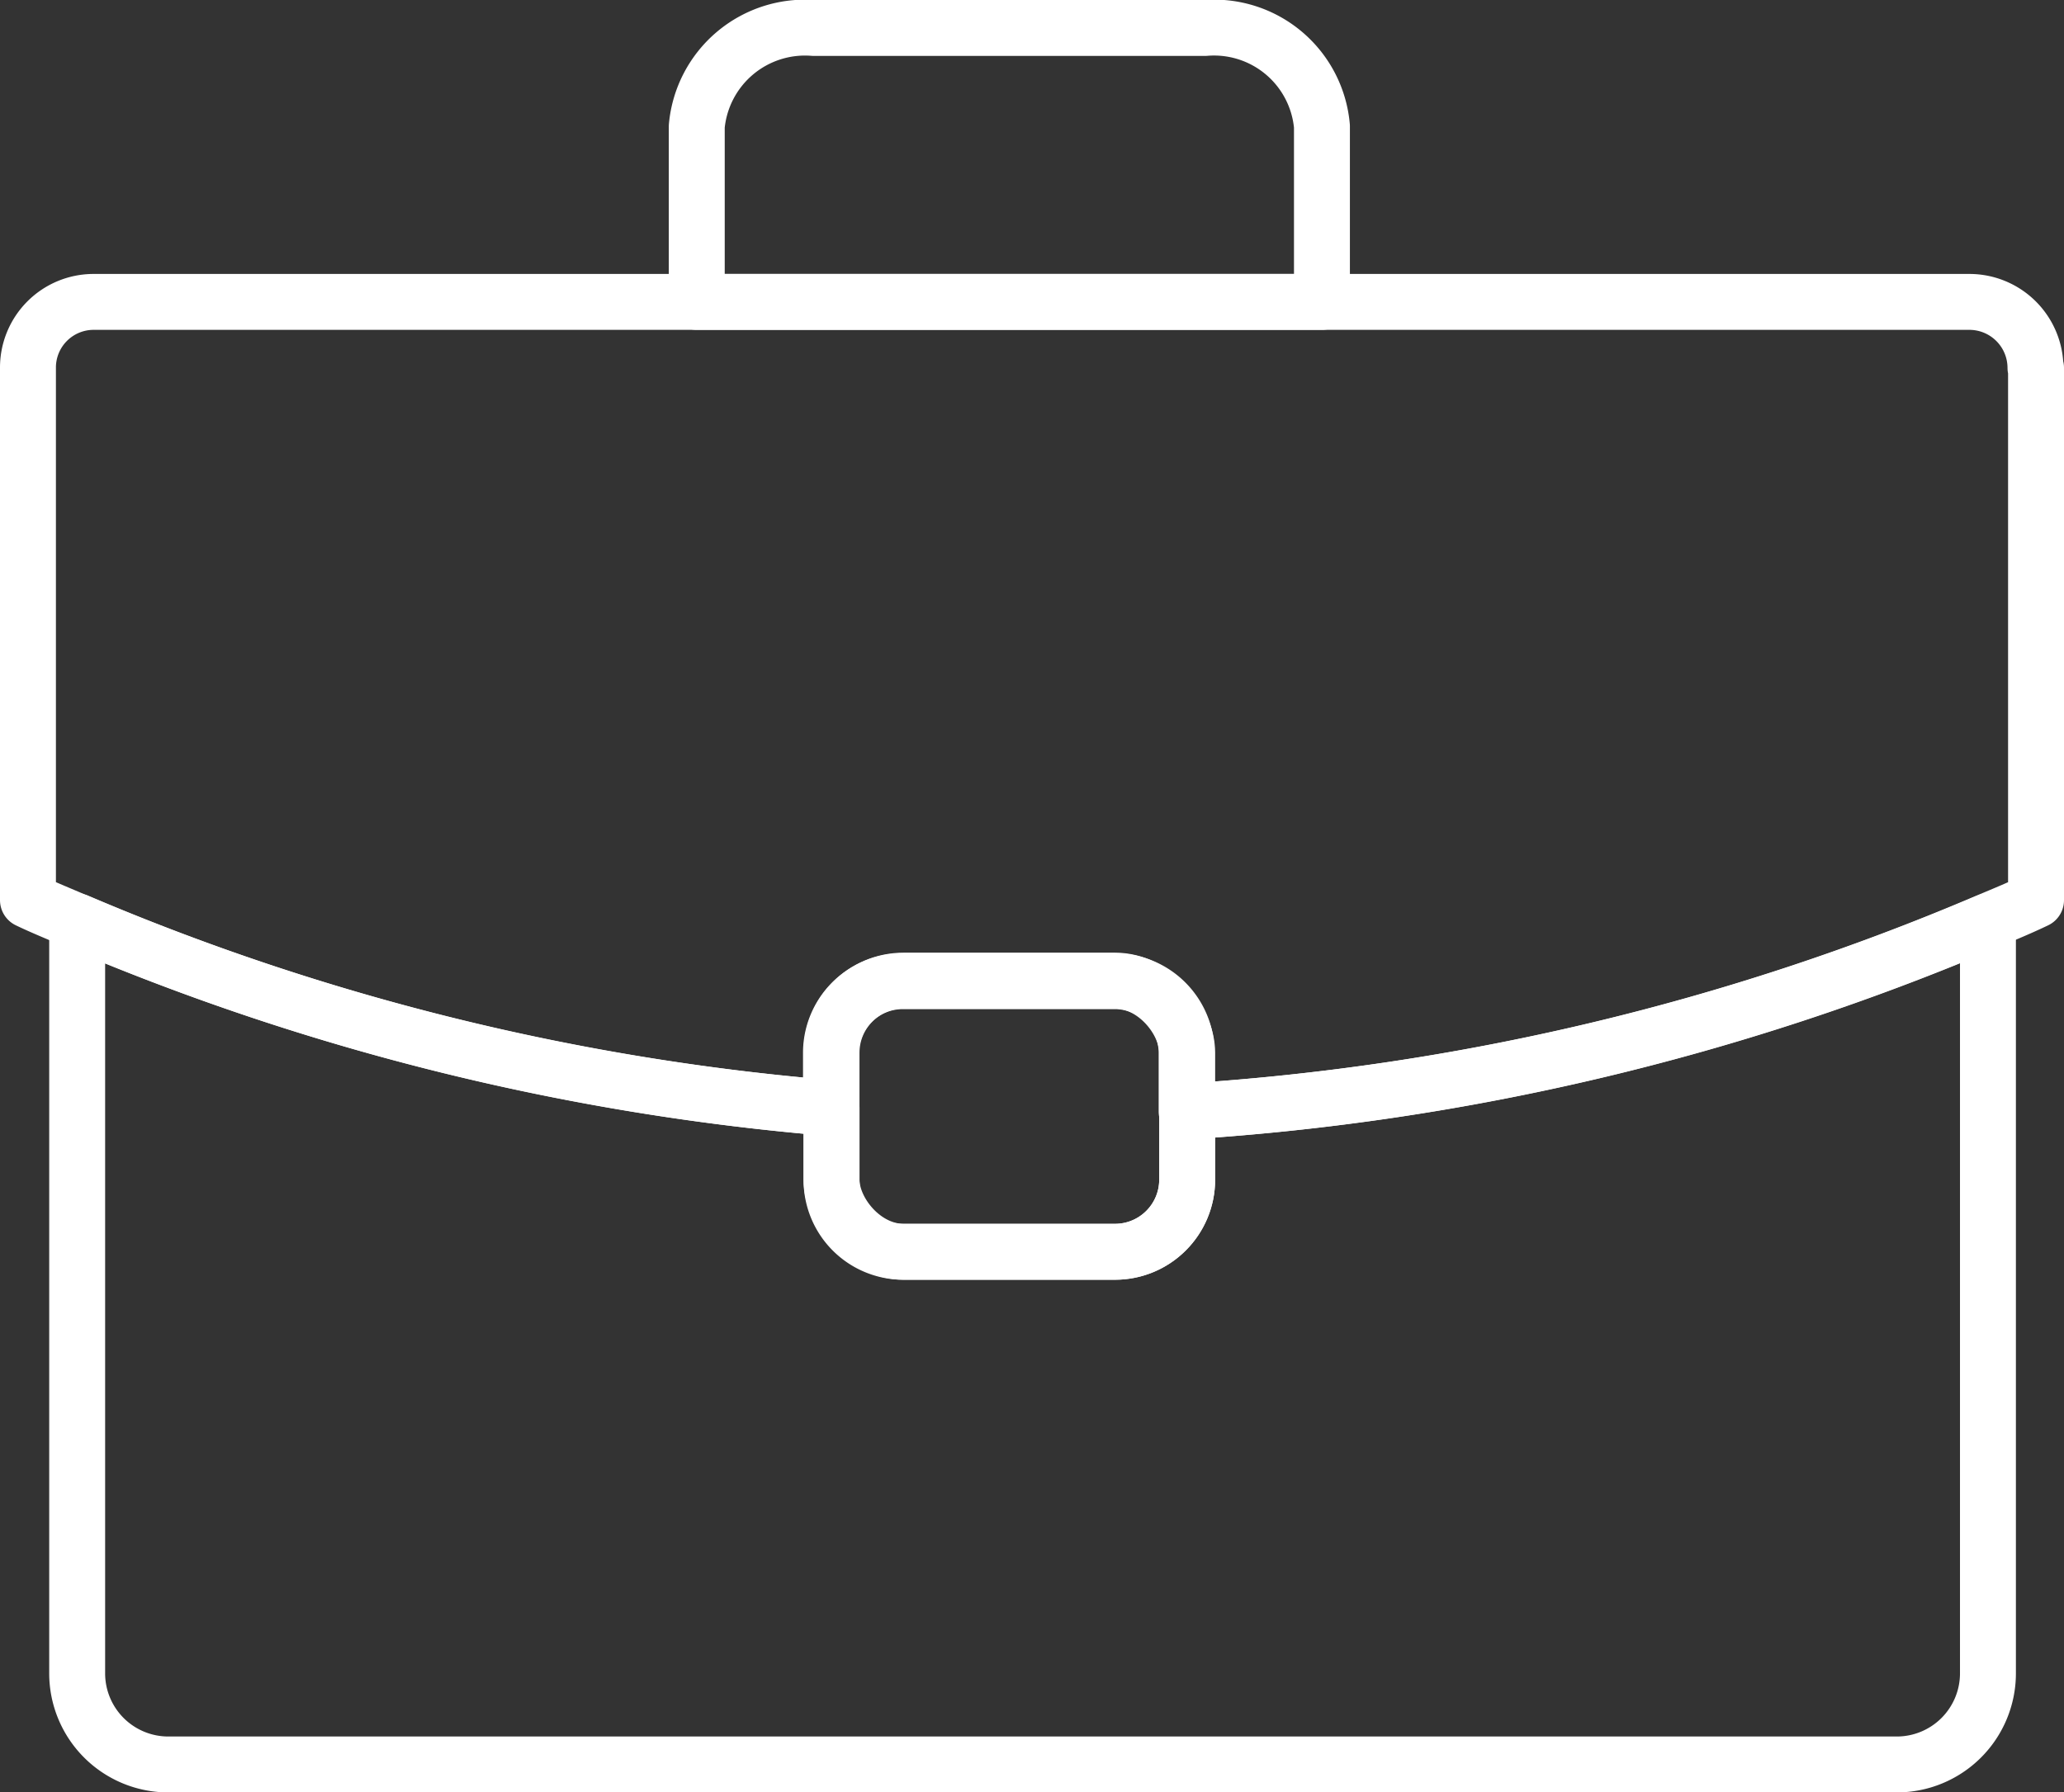
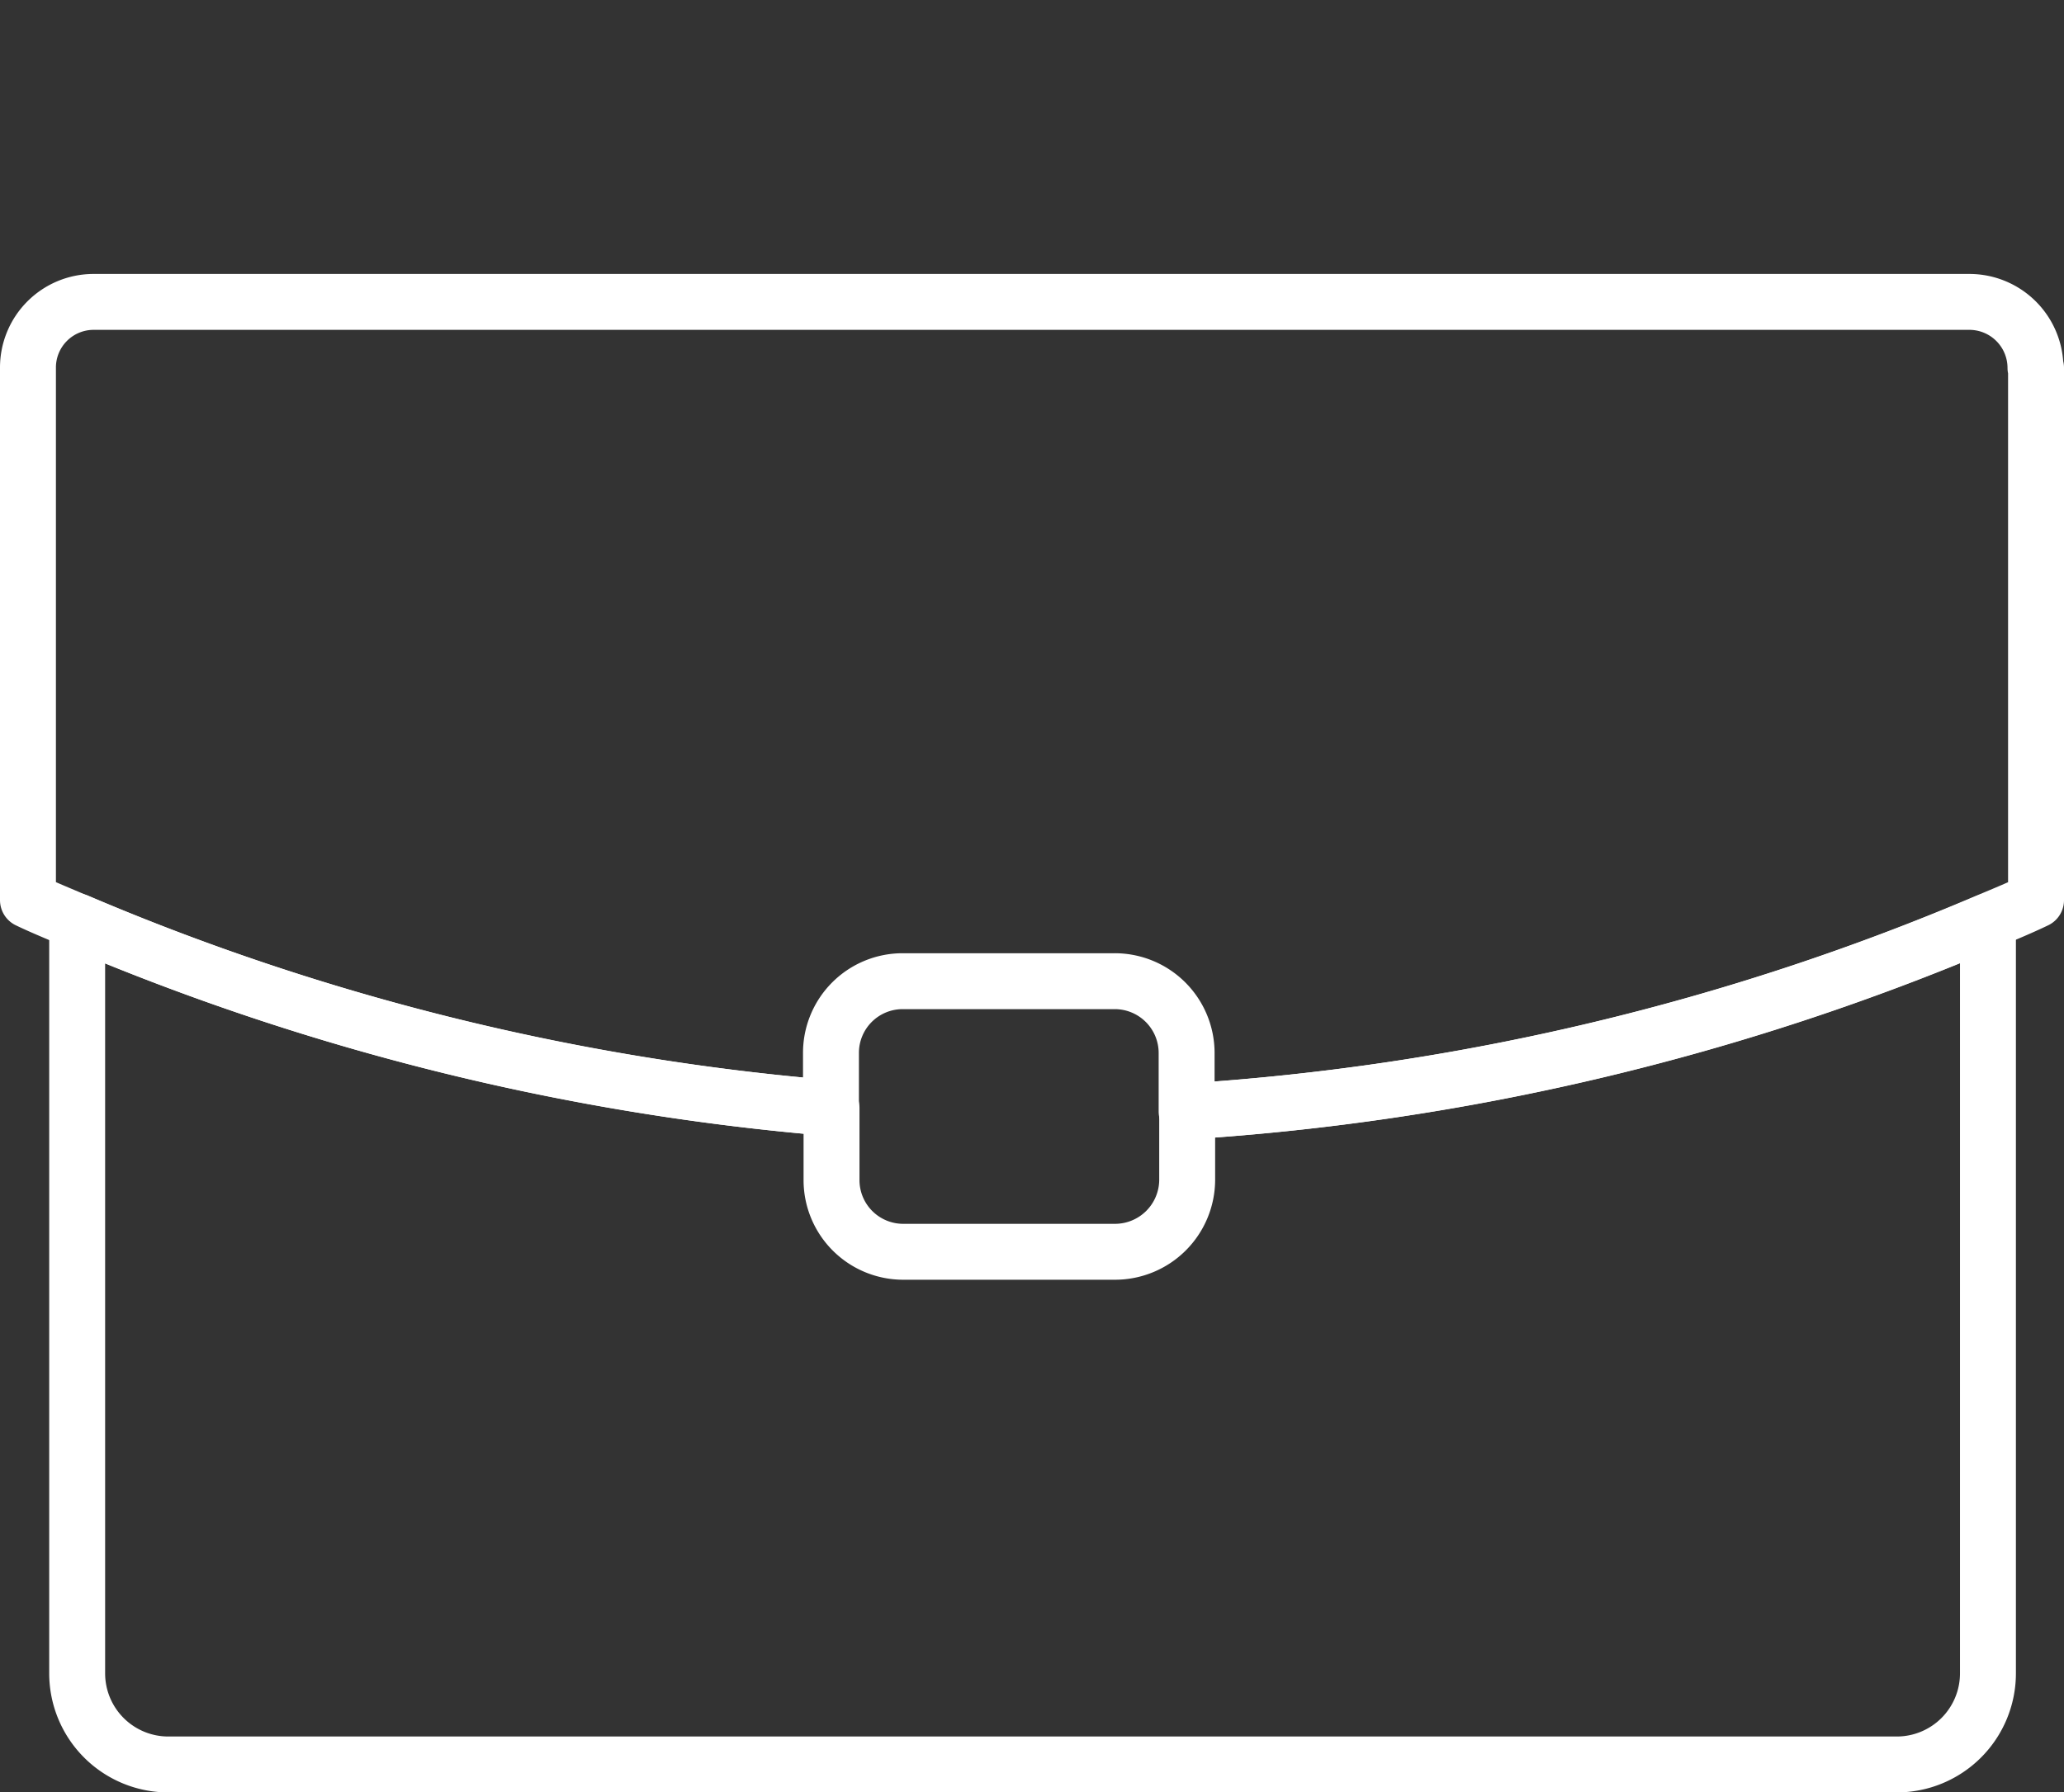
<svg xmlns="http://www.w3.org/2000/svg" width="36.91" height="32.06" viewBox="0 0 36.91 32.06">
  <rect x="0" y="0" width="36.91" height="32.06" fill="#333333" stroke="none" />
  <g transform="translate(-22.97 -19.72)">
    <path d="M59.38,26.3v9.52c-.27.13-.56.25-.87.38a43.5,43.5,0,0,1-14.32,3.4V38.55a1.285,1.285,0,0,0-1.29-1.28H39.11a1.282,1.282,0,0,0-1.28,1.28v.99A43.692,43.692,0,0,1,24.34,36.2c-.3-.13-.6-.25-.87-.38V26.3a1.174,1.174,0,0,1,1.17-1.18H58.19a1.182,1.182,0,0,1,1.18,1.18Z" fill="none" stroke="#fff" stroke-linecap="round" stroke-linejoin="round" stroke-width="1" />
-     <path d="M46.61,21.98v3.14H35.43V21.98a1.944,1.944,0,0,1,2.09-1.76h7A1.937,1.937,0,0,1,46.61,21.98Z" fill="none" stroke="#fff" stroke-linecap="round" stroke-linejoin="round" stroke-width="1" />
-     <rect width="6.36" height="4.85" rx="1.29" transform="translate(37.84 37.26)" fill="none" stroke="#fff" stroke-linecap="round" stroke-linejoin="round" stroke-width="1" />
-     <path d="M58.52,36.2V49.65a1.63,1.63,0,0,1-1.63,1.63H25.98a1.63,1.63,0,0,1-1.63-1.63V36.2a43.331,43.331,0,0,0,13.49,3.34v1.29a1.282,1.282,0,0,0,1.28,1.28h3.79a1.291,1.291,0,0,0,1.29-1.28V39.6A43.5,43.5,0,0,0,58.52,36.2Z" fill="none" stroke="#fff" stroke-linecap="round" stroke-linejoin="round" stroke-width="1" />
+     <path d="M58.52,36.2V49.65a1.63,1.63,0,0,1-1.63,1.63H25.98a1.63,1.63,0,0,1-1.63-1.63V36.2a43.331,43.331,0,0,0,13.49,3.34v1.29a1.282,1.282,0,0,0,1.28,1.28h3.79a1.291,1.291,0,0,0,1.29-1.28V39.6A43.5,43.5,0,0,0,58.52,36.2" fill="none" stroke="#fff" stroke-linecap="round" stroke-linejoin="round" stroke-width="1" />
  </g>
</svg>